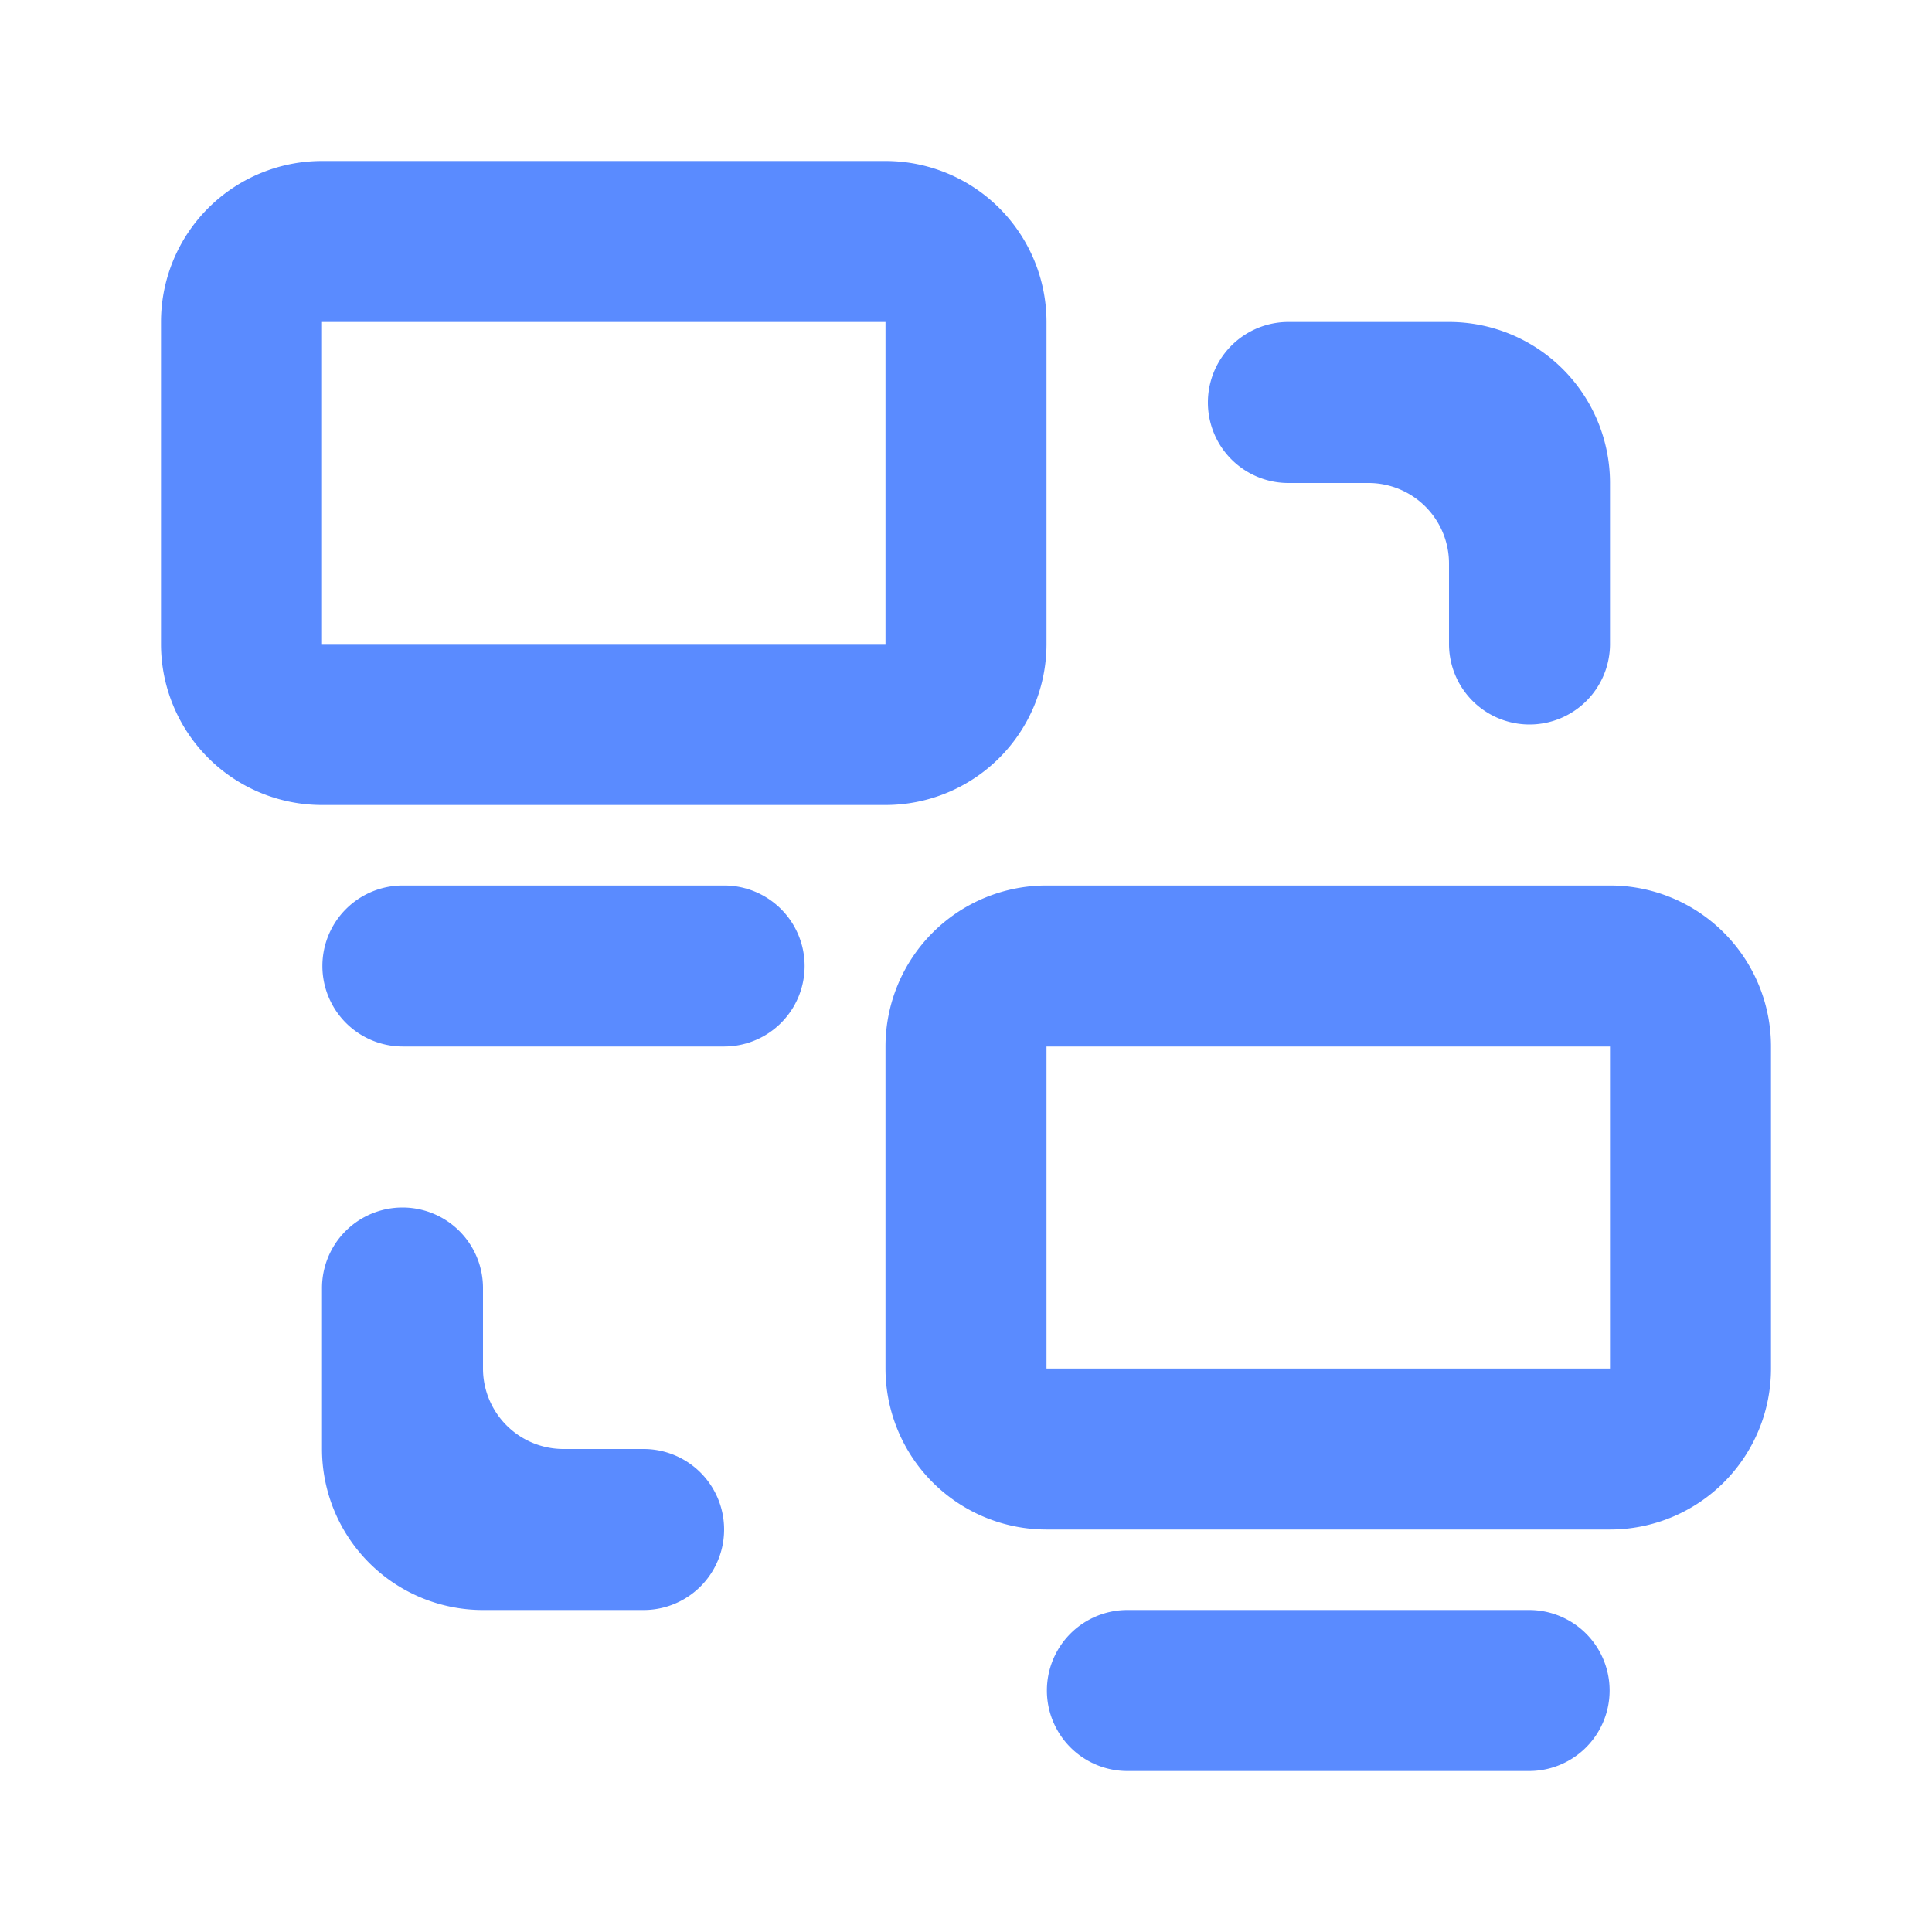
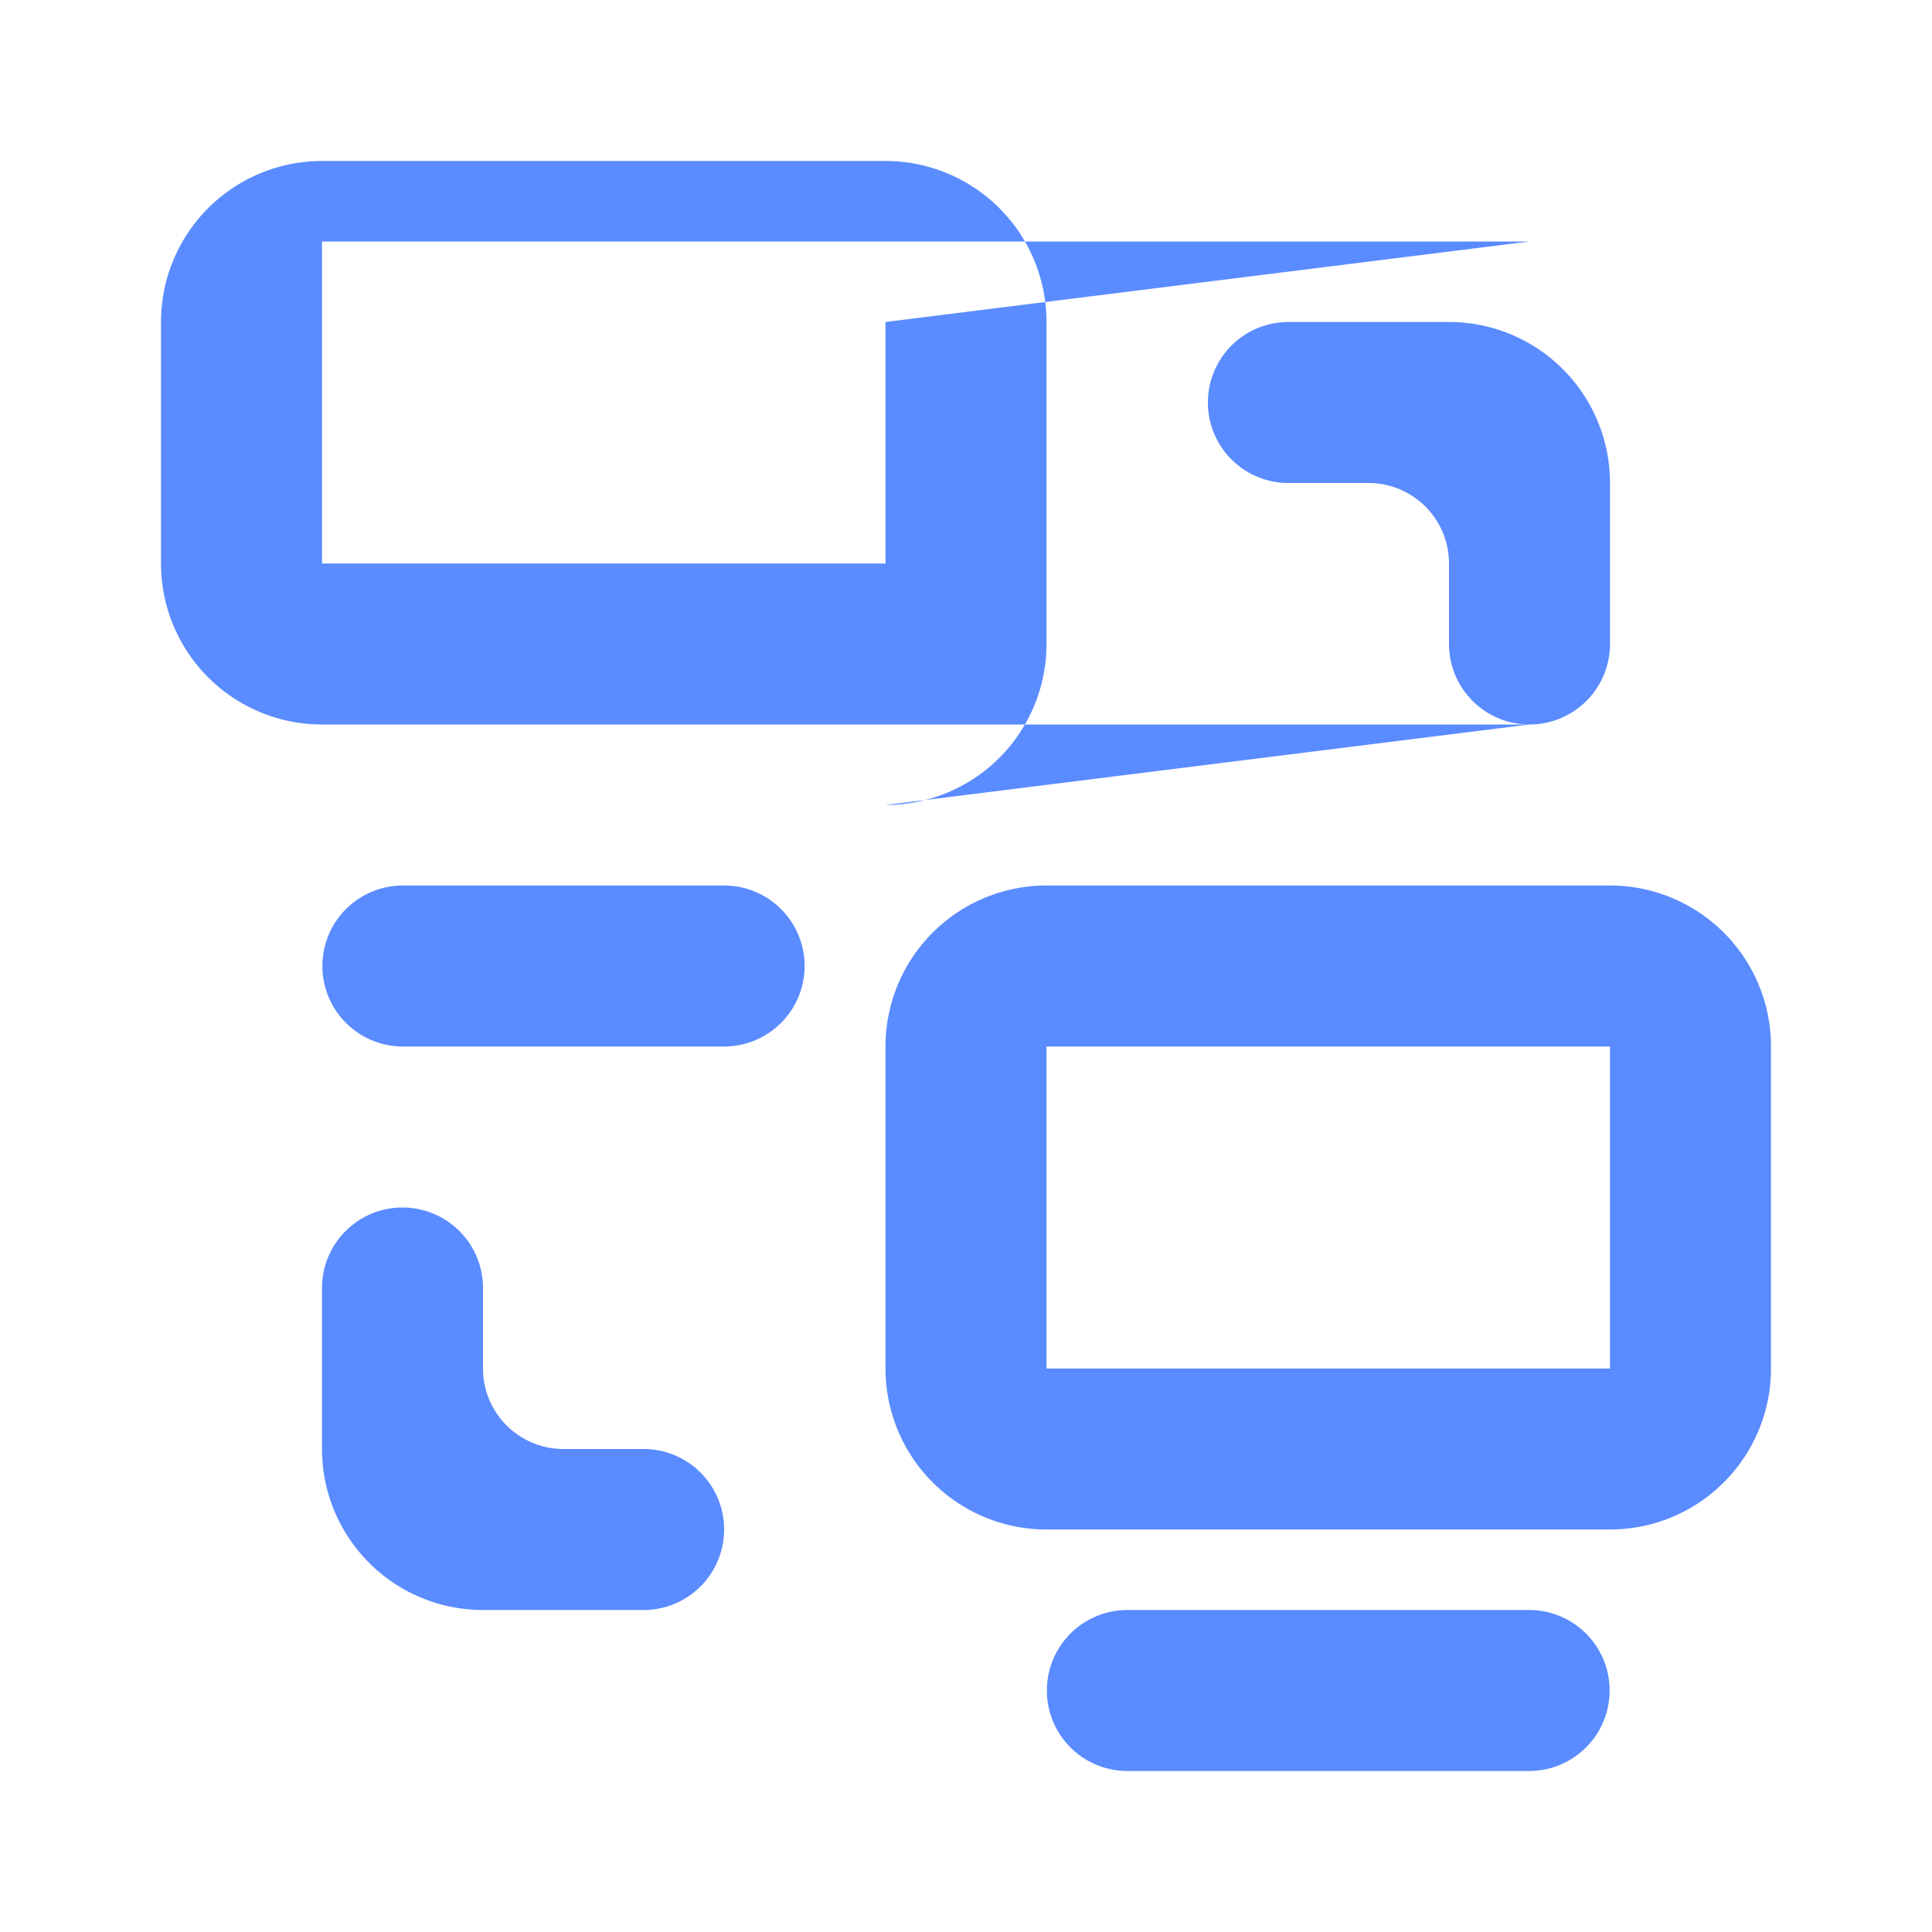
<svg xmlns="http://www.w3.org/2000/svg" t="1586761454449" class="icon" viewBox="0 0 1024 1024" version="1.1" p-id="20812" width="200" height="200">
  <defs>
    <style type="text/css" />
  </defs>
-   <path d="M853.333 810.667h-298.667a85.333 85.333 0 0 1-85.333-85.333v-170.667a85.333 85.333 0 0 1 85.333-85.333h298.667a85.333 85.333 0 0 1 85.333 85.333v170.667a85.333 85.333 0 0 1-85.333 85.333z m0-256h-298.667v170.667h298.667v-170.667z m-42.667-170.667a42.667 42.667 0 0 1-42.667-42.667V298.667a42.667 42.667 0 0 0-42.667-42.667h-42.667a42.667 42.667 0 0 1 0-85.333h85.333a85.333 85.333 0 0 1 85.333 85.333v85.333a42.667 42.667 0 0 1-42.667 42.667z m-341.333 42.667H170.667a85.333 85.333 0 0 1-85.333-85.333V170.667a85.333 85.333 0 0 1 85.333-85.333h298.667a85.333 85.333 0 0 1 85.333 85.333v170.667a85.333 85.333 0 0 1-85.333 85.333z m0-256H170.667v170.667h298.667V170.667zM213.333 640a42.667 42.667 0 0 1 42.667 42.667v42.667a42.667 42.667 0 0 0 42.667 42.667h42.667a42.667 42.667 0 0 1 0 85.333H256a85.333 85.333 0 0 1-85.333-85.333v-85.333a42.667 42.667 0 0 1 42.667-42.667z m0-85.333a42.667 42.667 0 0 1 0-85.333h170.667a42.667 42.667 0 0 1 0 85.333H213.333z m384 298.667h213.333a42.667 42.667 0 0 1 0 85.333h-213.333a42.667 42.667 0 0 1 0-85.333z" p-id="20813" fill="#5a8bff" />
+   <path d="M853.333 810.667h-298.667a85.333 85.333 0 0 1-85.333-85.333v-170.667a85.333 85.333 0 0 1 85.333-85.333h298.667a85.333 85.333 0 0 1 85.333 85.333v170.667a85.333 85.333 0 0 1-85.333 85.333z m0-256h-298.667v170.667h298.667v-170.667z m-42.667-170.667a42.667 42.667 0 0 1-42.667-42.667V298.667a42.667 42.667 0 0 0-42.667-42.667h-42.667a42.667 42.667 0 0 1 0-85.333h85.333a85.333 85.333 0 0 1 85.333 85.333v85.333a42.667 42.667 0 0 1-42.667 42.667z H170.667a85.333 85.333 0 0 1-85.333-85.333V170.667a85.333 85.333 0 0 1 85.333-85.333h298.667a85.333 85.333 0 0 1 85.333 85.333v170.667a85.333 85.333 0 0 1-85.333 85.333z m0-256H170.667v170.667h298.667V170.667zM213.333 640a42.667 42.667 0 0 1 42.667 42.667v42.667a42.667 42.667 0 0 0 42.667 42.667h42.667a42.667 42.667 0 0 1 0 85.333H256a85.333 85.333 0 0 1-85.333-85.333v-85.333a42.667 42.667 0 0 1 42.667-42.667z m0-85.333a42.667 42.667 0 0 1 0-85.333h170.667a42.667 42.667 0 0 1 0 85.333H213.333z m384 298.667h213.333a42.667 42.667 0 0 1 0 85.333h-213.333a42.667 42.667 0 0 1 0-85.333z" p-id="20813" fill="#5a8bff" />
</svg>